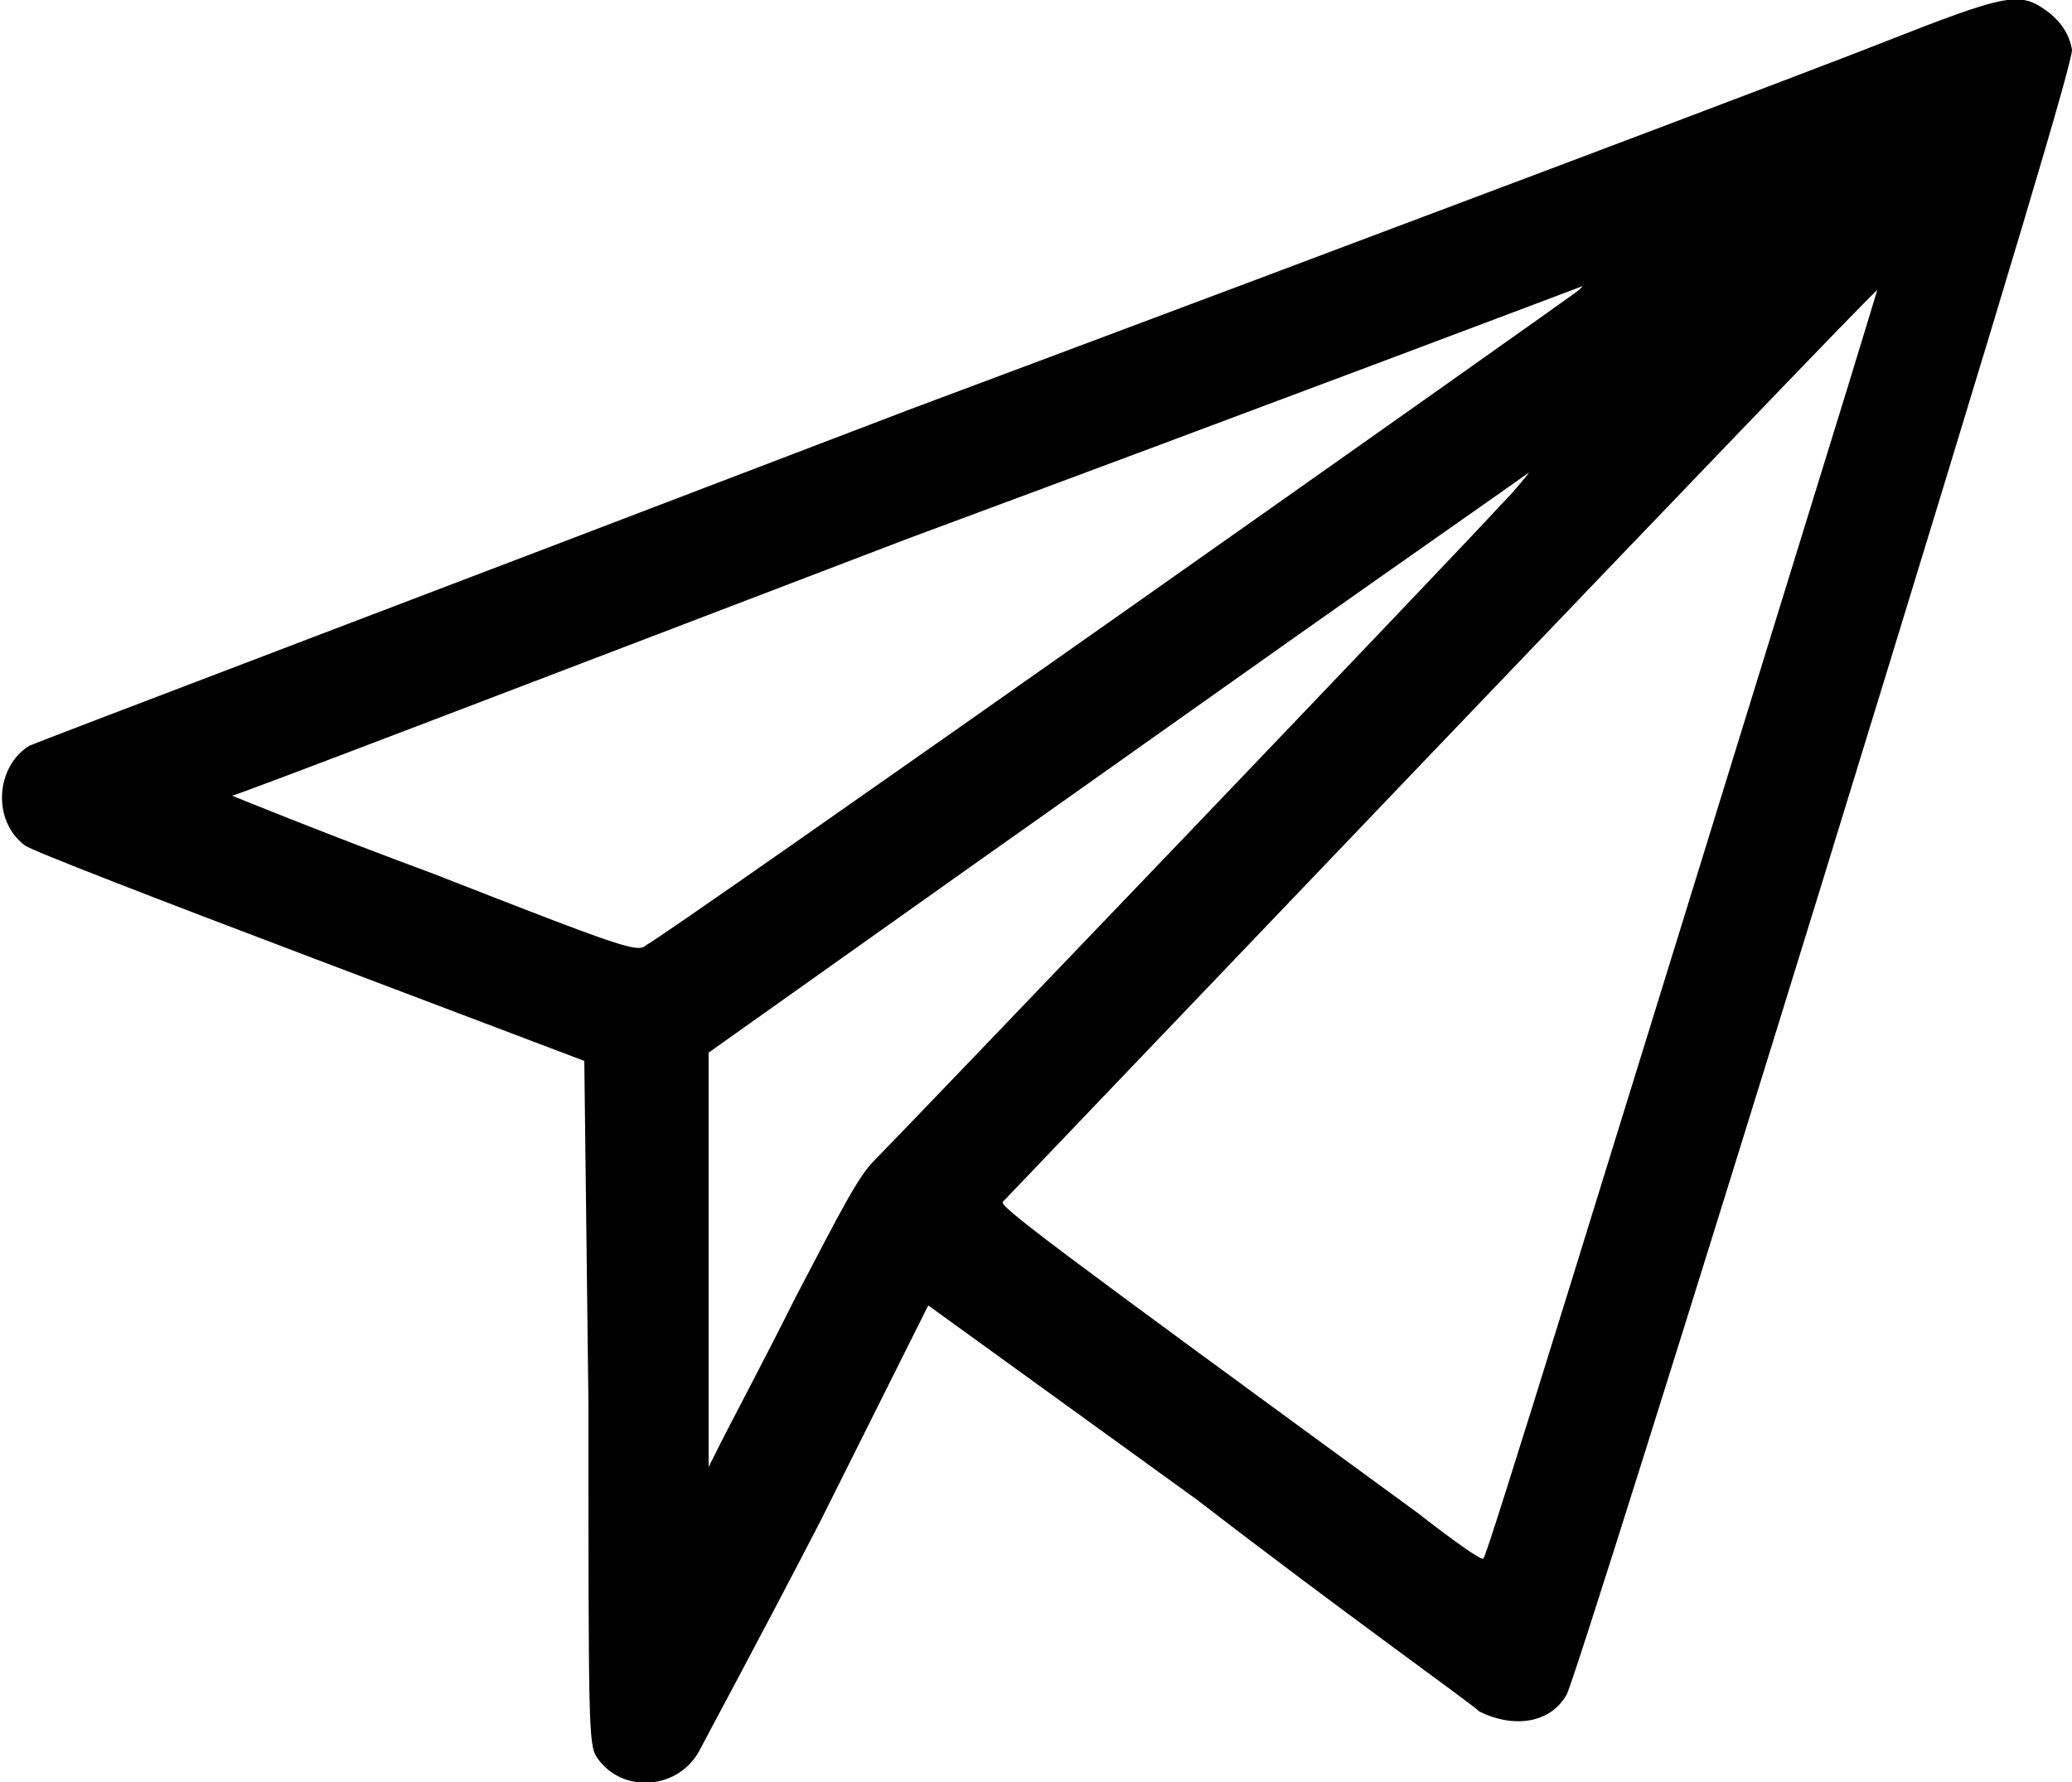
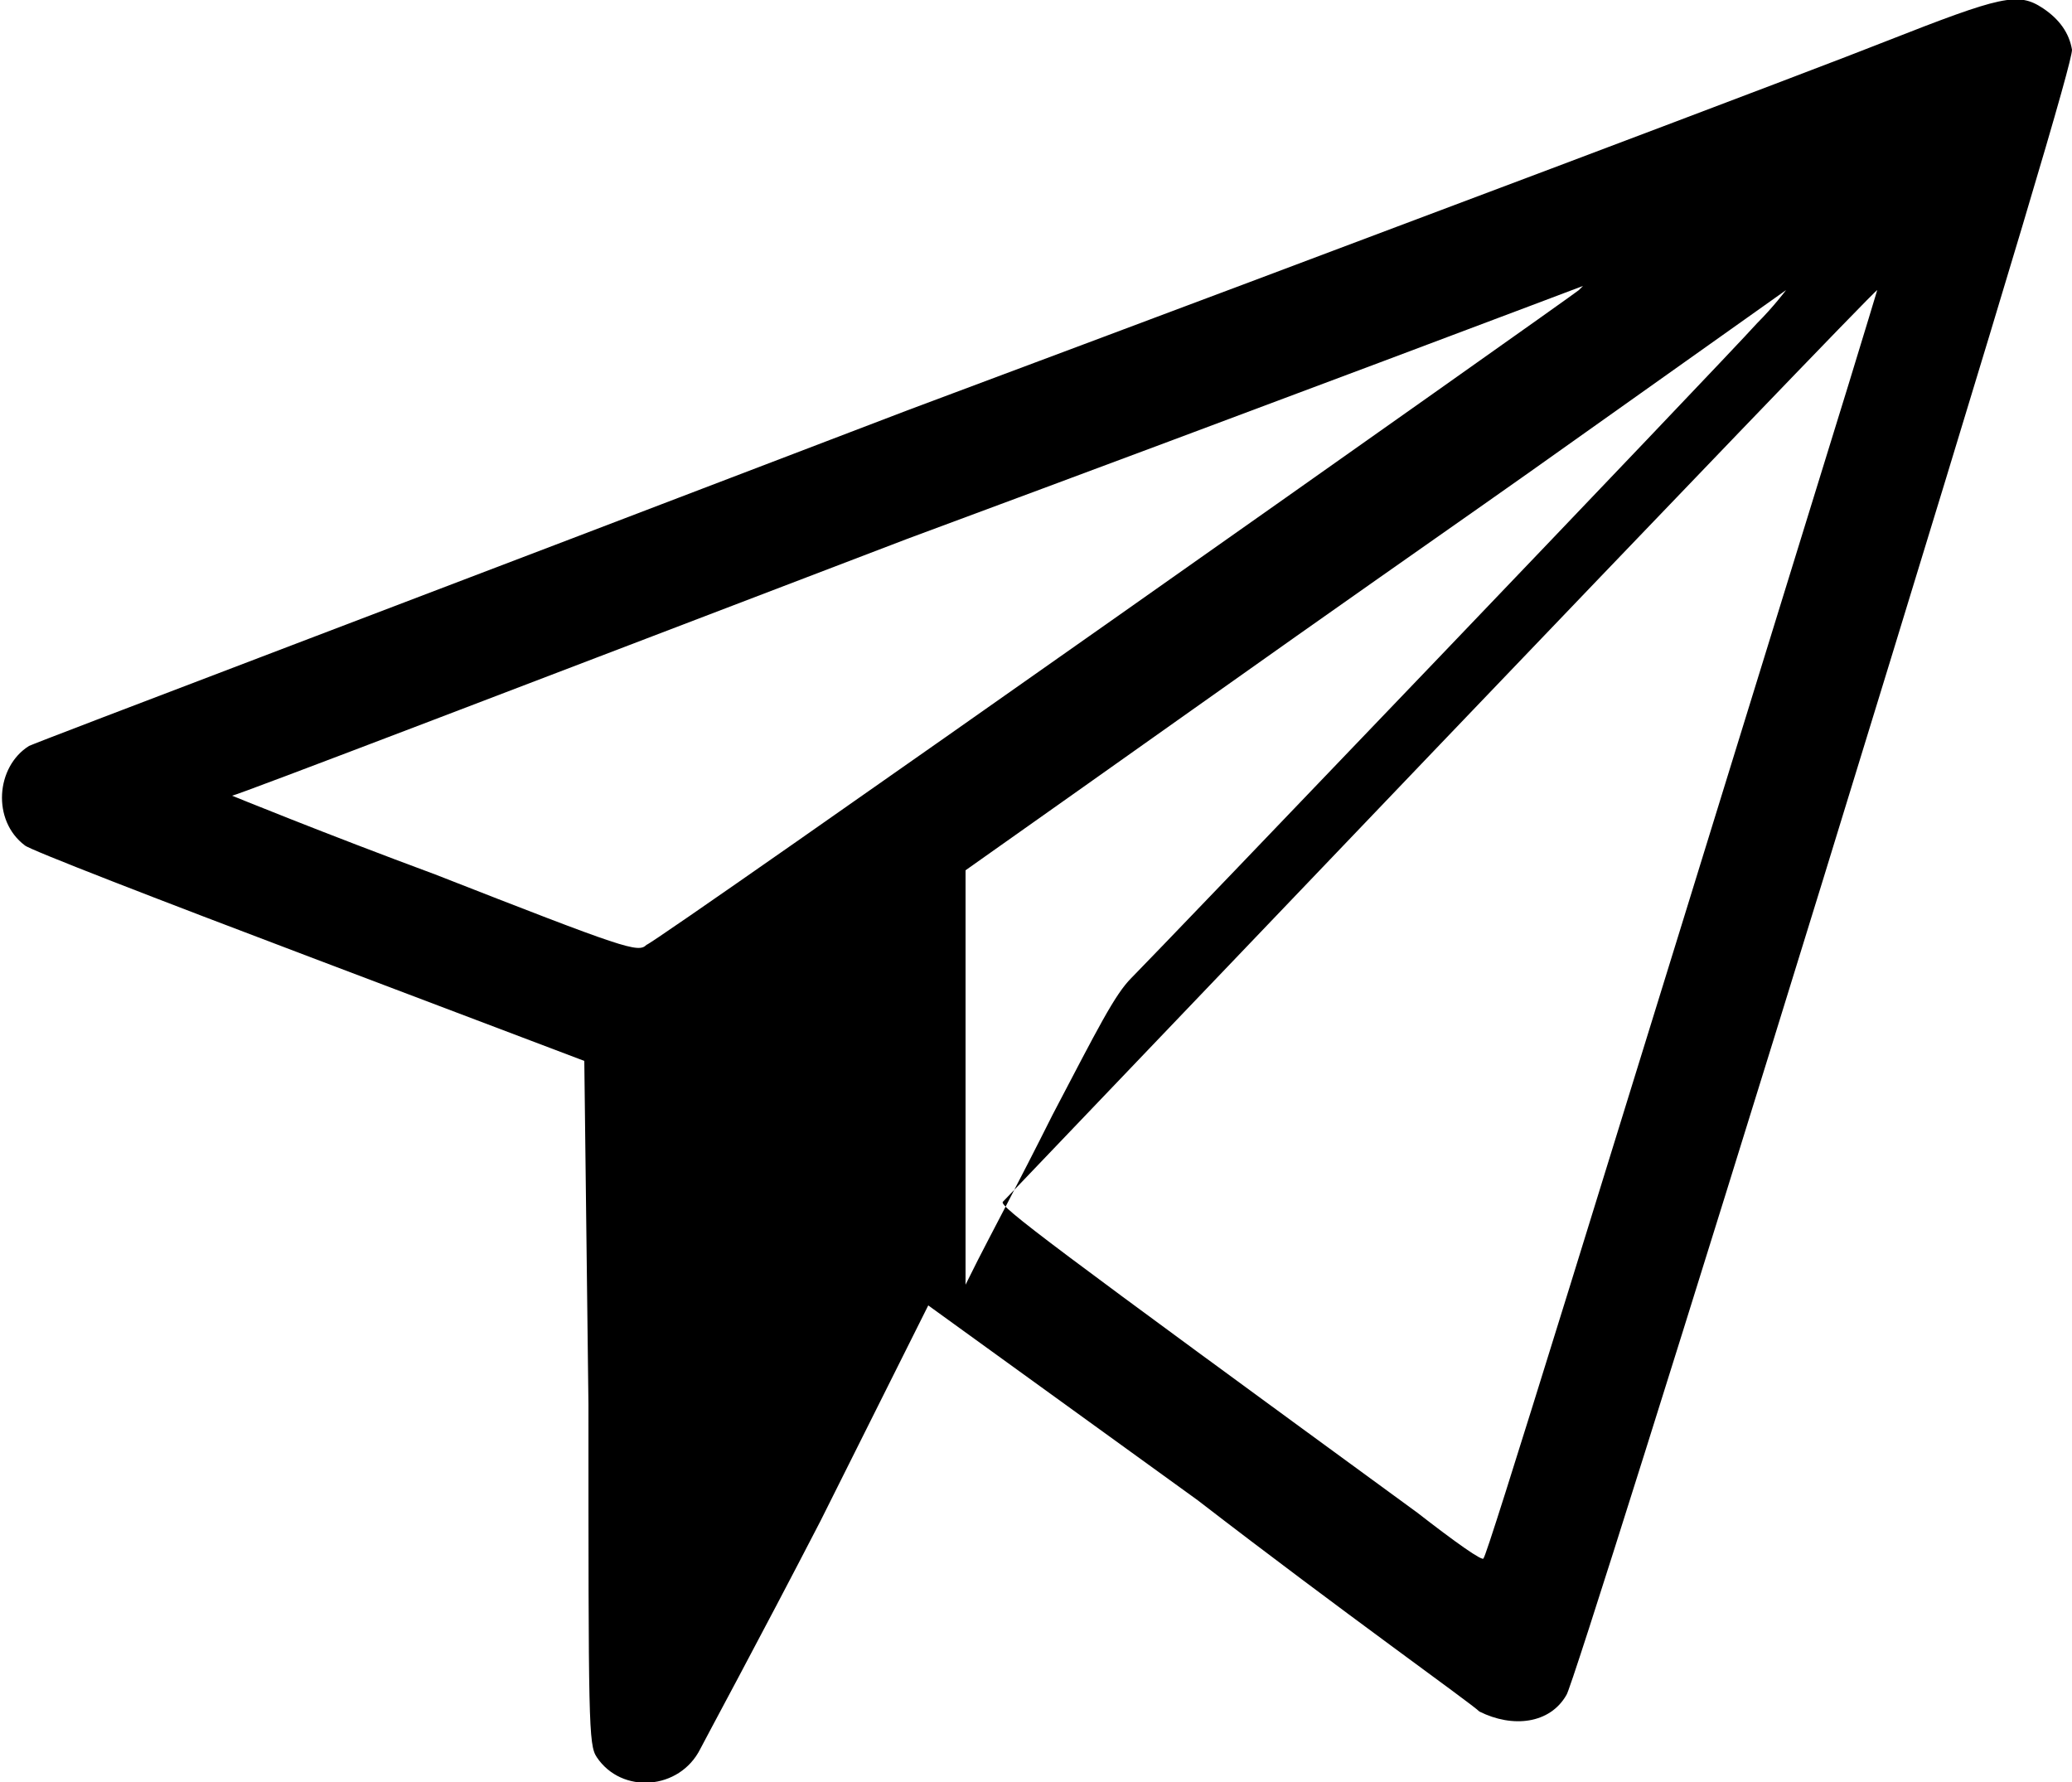
<svg xmlns="http://www.w3.org/2000/svg" version="1.2" viewBox="0 0 50 43" width="50" height="43">
  <title>send-svg</title>
  <style>
		.s0 { fill: #000000 } 
	</style>
  <filter id="f0">
    <feFlood flood-color="#707070" flood-opacity="1" />
    <feBlend mode="normal" in2="SourceGraphic" />
    <feComposite in2="SourceAlpha" operator="in" />
  </filter>
  <g id="Layer" filter="url(#f0)">
-     <path id="Layer" fill-rule="evenodd" class="s0" d="m49.3 0.2q0.6 0.4 0.7 1c0 0.3-1.2 4.4-6 20-3.3 10.7-6.1 19.6-6.2 19.7-0.4 0.7-1.3 0.8-2.1 0.4-0.2-0.2-3.3-2.4-6.8-5.1l-6.5-4.7-2.6 5.2c-1.5 2.9-2.8 5.3-2.9 5.5-0.5 1-1.9 1.1-2.5 0.2-0.2-0.3-0.2-0.8-0.2-8.5l-0.1-8.3-6.6-2.5c-3.7-1.4-6.8-2.6-6.9-2.7-0.8-0.6-0.7-1.9 0.1-2.4 0.2-0.1 9.7-3.7 21.2-8.1 11.5-4.3 22.1-8.3 23.6-8.9 2.8-1.1 3.2-1.2 3.8-0.8zm-11.1 6.7c0 0-7.4 2.8-16.3 6.1-8.9 3.4-16.2 6.2-16.3 6.2 0 0 2.2 0.9 4.9 1.9 4.6 1.8 4.9 1.9 5.1 1.7 0.3-0.1 22.4-15.7 22.5-15.8q0.1-0.1 0.1-0.1zm7.1 0.1c-0.1 0-21 21.9-21.1 22-0.1 0.1 1.1 1 10 7.5 0.9 0.7 1.6 1.2 1.6 1.1 0.1-0.1 2.5-7.9 8.8-28.3 0.4-1.3 0.7-2.3 0.7-2.3zm-8.4 4.4c0 0-1.7 1.2-3.7 2.6-2 1.4-6.5 4.6-9.9 7l-6.2 4.4v10l0.3-0.6c0.2-0.4 1-1.9 1.8-3.5 1.1-2.1 1.5-2.9 1.9-3.3 0.6-0.6 14.2-14.8 15.1-15.8 0.4-0.4 0.7-0.8 0.7-0.8z" />
+     <path id="Layer" fill-rule="evenodd" class="s0" d="m49.3 0.2q0.6 0.4 0.7 1c0 0.3-1.2 4.4-6 20-3.3 10.7-6.1 19.6-6.2 19.7-0.4 0.7-1.3 0.8-2.1 0.4-0.2-0.2-3.3-2.4-6.8-5.1l-6.5-4.7-2.6 5.2c-1.5 2.9-2.8 5.3-2.9 5.5-0.5 1-1.9 1.1-2.5 0.2-0.2-0.3-0.2-0.8-0.2-8.5l-0.1-8.3-6.6-2.5c-3.7-1.4-6.8-2.6-6.9-2.7-0.8-0.6-0.7-1.9 0.1-2.4 0.2-0.1 9.7-3.7 21.2-8.1 11.5-4.3 22.1-8.3 23.6-8.9 2.8-1.1 3.2-1.2 3.8-0.8zm-11.1 6.7c0 0-7.4 2.8-16.3 6.1-8.9 3.4-16.2 6.2-16.3 6.2 0 0 2.2 0.9 4.9 1.9 4.6 1.8 4.9 1.9 5.1 1.7 0.3-0.1 22.4-15.7 22.5-15.8q0.1-0.1 0.1-0.1zm7.1 0.1c-0.1 0-21 21.9-21.1 22-0.1 0.1 1.1 1 10 7.5 0.9 0.7 1.6 1.2 1.6 1.1 0.1-0.1 2.5-7.9 8.8-28.3 0.4-1.3 0.7-2.3 0.7-2.3zm-8.4 4.4c0 0-1.7 1.2-3.7 2.6-2 1.4-6.5 4.6-9.9 7v10l0.3-0.6c0.2-0.4 1-1.9 1.8-3.5 1.1-2.1 1.5-2.9 1.9-3.3 0.6-0.6 14.2-14.8 15.1-15.8 0.4-0.4 0.7-0.8 0.7-0.8z" />
  </g>
</svg>